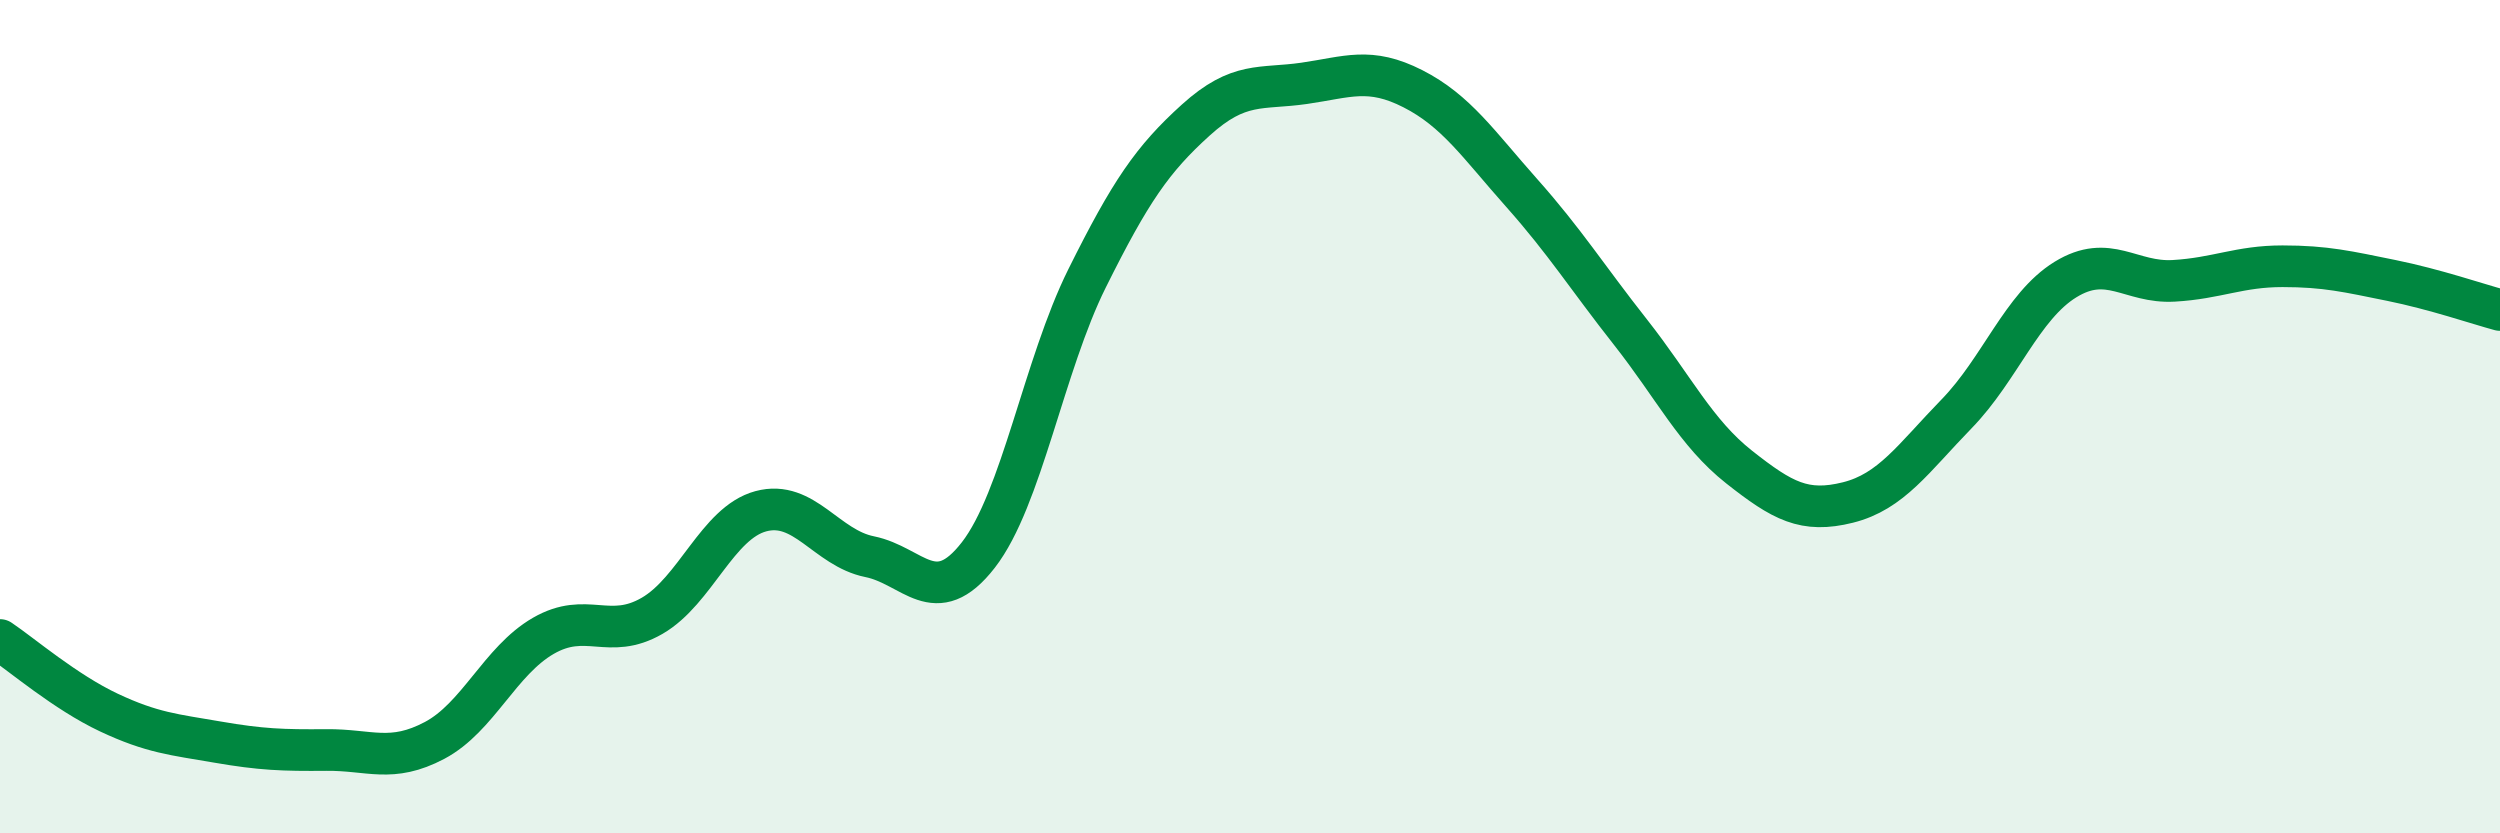
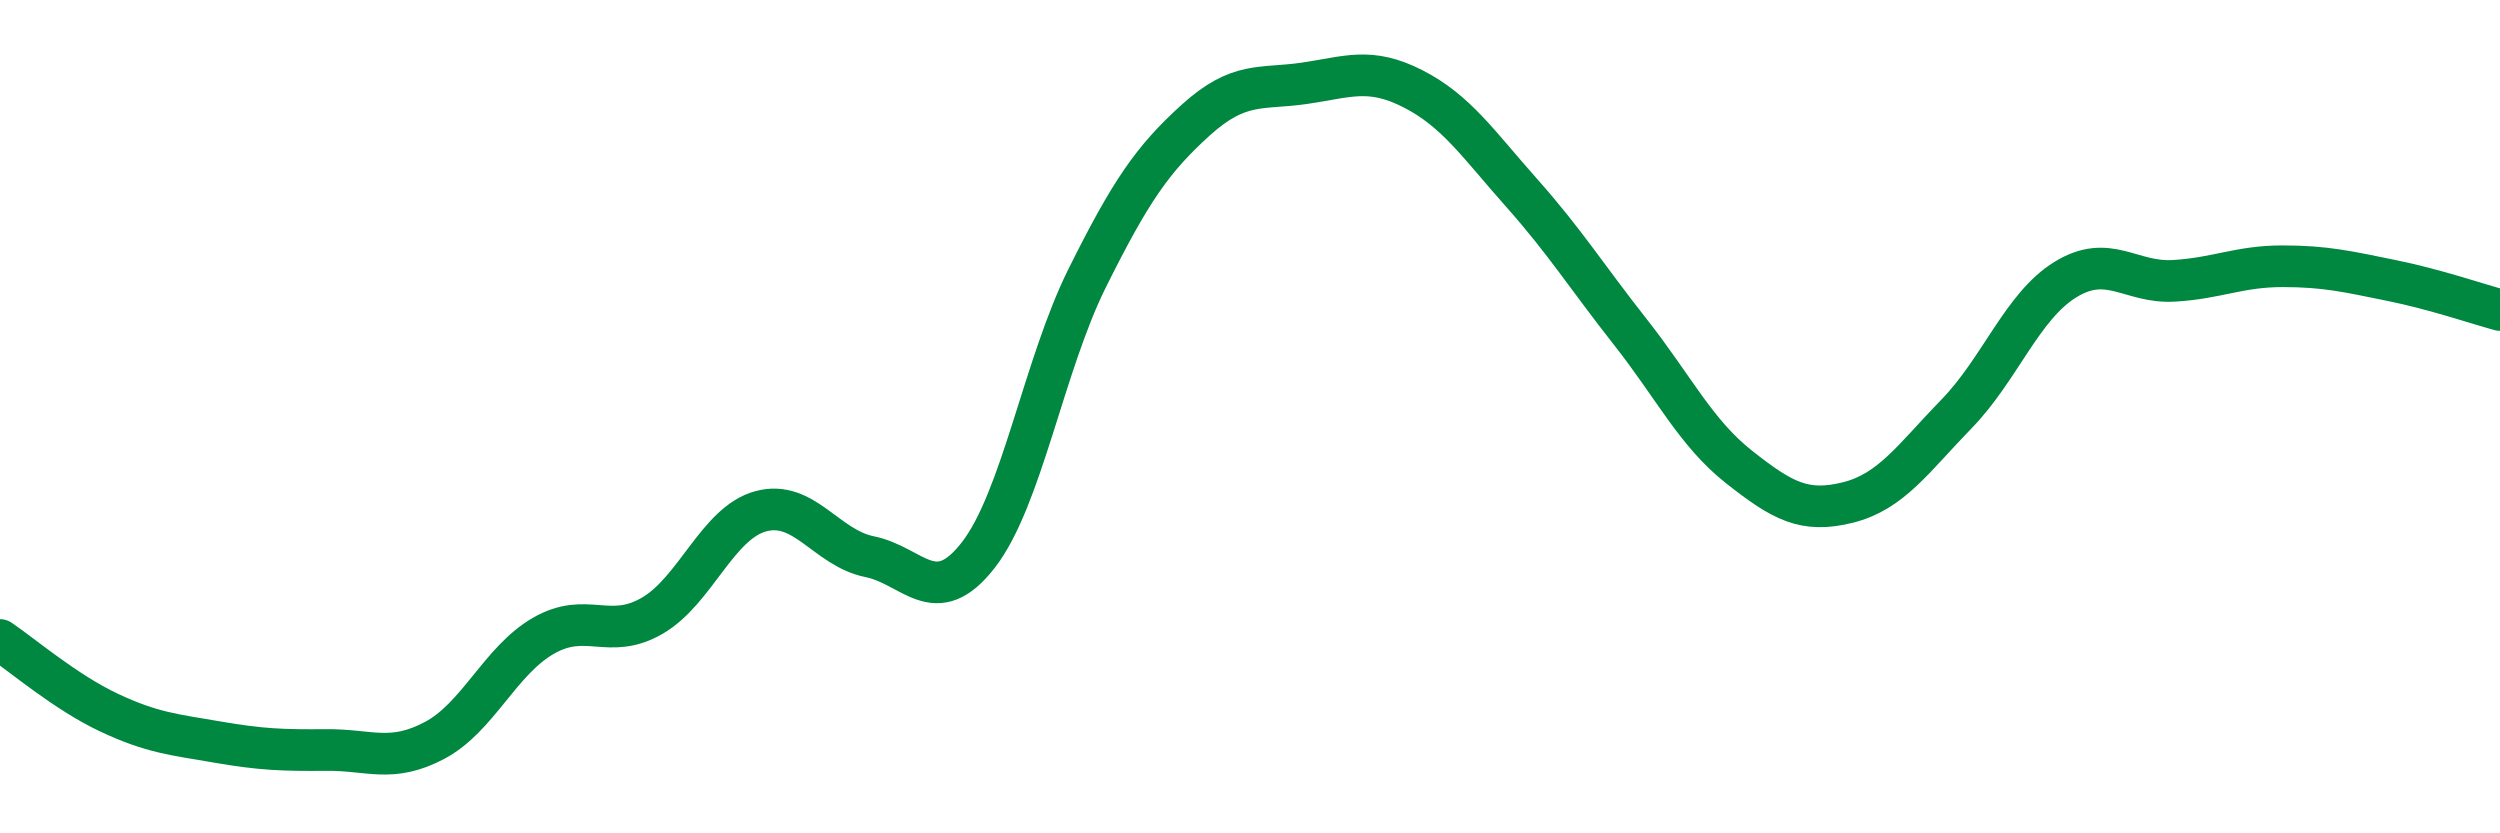
<svg xmlns="http://www.w3.org/2000/svg" width="60" height="20" viewBox="0 0 60 20">
-   <path d="M 0,15.36 C 0.52,15.71 1.57,16.61 2.61,17.1 C 3.65,17.59 4.18,17.63 5.22,17.81 C 6.26,17.99 6.79,18.01 7.83,18 C 8.87,17.99 9.39,18.32 10.43,17.77 C 11.47,17.22 12,15.86 13.04,15.26 C 14.08,14.66 14.61,15.38 15.65,14.78 C 16.69,14.18 17.22,12.55 18.26,12.27 C 19.3,11.99 19.83,13.15 20.87,13.36 C 21.91,13.57 22.44,14.66 23.48,13.32 C 24.52,11.98 25.05,8.77 26.09,6.68 C 27.13,4.59 27.66,3.82 28.7,2.88 C 29.74,1.94 30.26,2.15 31.3,2 C 32.34,1.85 32.87,1.6 33.91,2.13 C 34.95,2.66 35.48,3.46 36.52,4.63 C 37.56,5.8 38.09,6.65 39.13,7.97 C 40.17,9.29 40.7,10.39 41.74,11.21 C 42.78,12.03 43.31,12.32 44.35,12.06 C 45.39,11.8 45.92,11 46.96,9.93 C 48,8.86 48.53,7.35 49.57,6.71 C 50.61,6.07 51.13,6.8 52.17,6.74 C 53.21,6.68 53.74,6.39 54.78,6.39 C 55.82,6.39 56.35,6.52 57.39,6.73 C 58.43,6.94 59.48,7.3 60,7.44L60 20L0 20Z" fill="#008740" opacity="0.1" stroke-linecap="round" stroke-linejoin="round" />
  <path d="M 0,15.36 C 0.52,15.71 1.57,16.61 2.61,17.1 C 3.65,17.59 4.18,17.63 5.22,17.81 C 6.26,17.99 6.79,18.01 7.83,18 C 8.87,17.99 9.39,18.32 10.43,17.77 C 11.47,17.22 12,15.86 13.04,15.26 C 14.08,14.66 14.61,15.38 15.65,14.78 C 16.69,14.18 17.22,12.55 18.26,12.27 C 19.3,11.99 19.83,13.15 20.87,13.36 C 21.91,13.57 22.44,14.66 23.48,13.32 C 24.52,11.98 25.05,8.77 26.09,6.68 C 27.13,4.59 27.66,3.82 28.7,2.88 C 29.74,1.94 30.26,2.15 31.3,2 C 32.34,1.85 32.87,1.6 33.91,2.13 C 34.95,2.66 35.48,3.46 36.52,4.63 C 37.56,5.8 38.09,6.65 39.13,7.97 C 40.17,9.29 40.7,10.39 41.74,11.21 C 42.78,12.03 43.31,12.32 44.35,12.06 C 45.39,11.8 45.92,11 46.96,9.93 C 48,8.86 48.53,7.35 49.57,6.71 C 50.61,6.07 51.13,6.8 52.17,6.74 C 53.21,6.68 53.74,6.39 54.78,6.39 C 55.82,6.39 56.35,6.52 57.39,6.73 C 58.43,6.94 59.48,7.3 60,7.44" stroke="#008740" stroke-width="1" fill="none" stroke-linecap="round" stroke-linejoin="round" />
</svg>